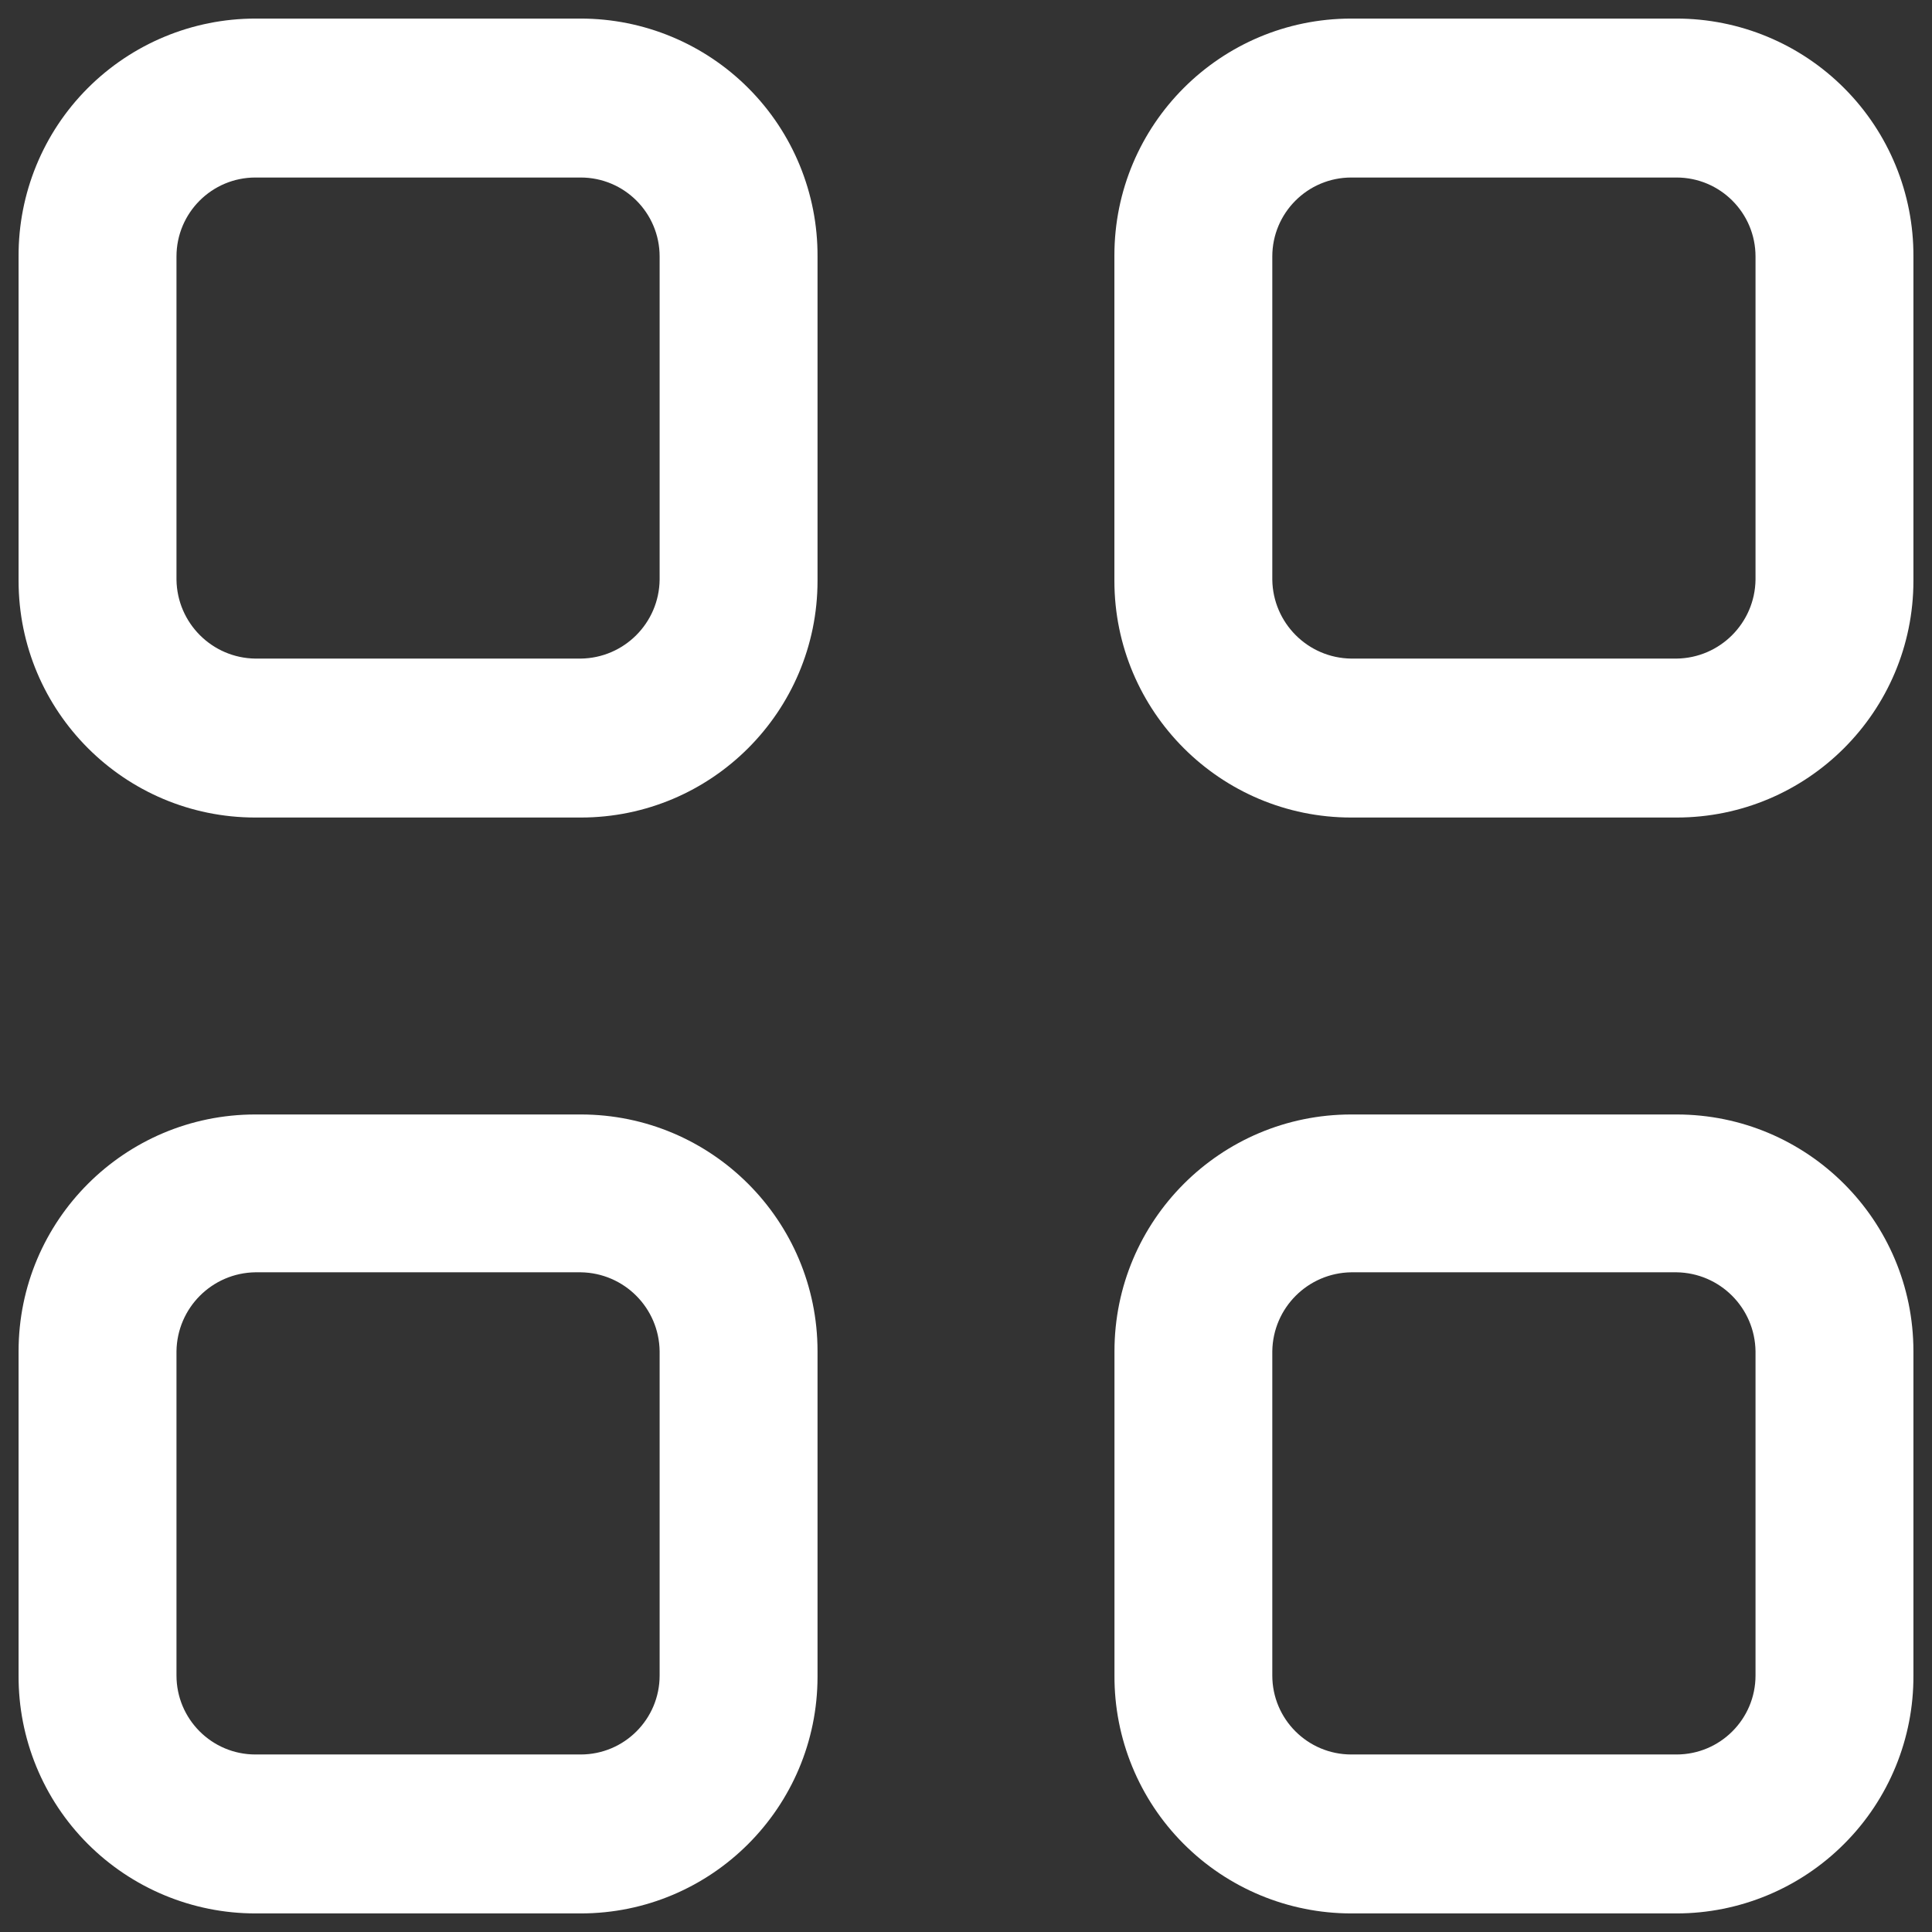
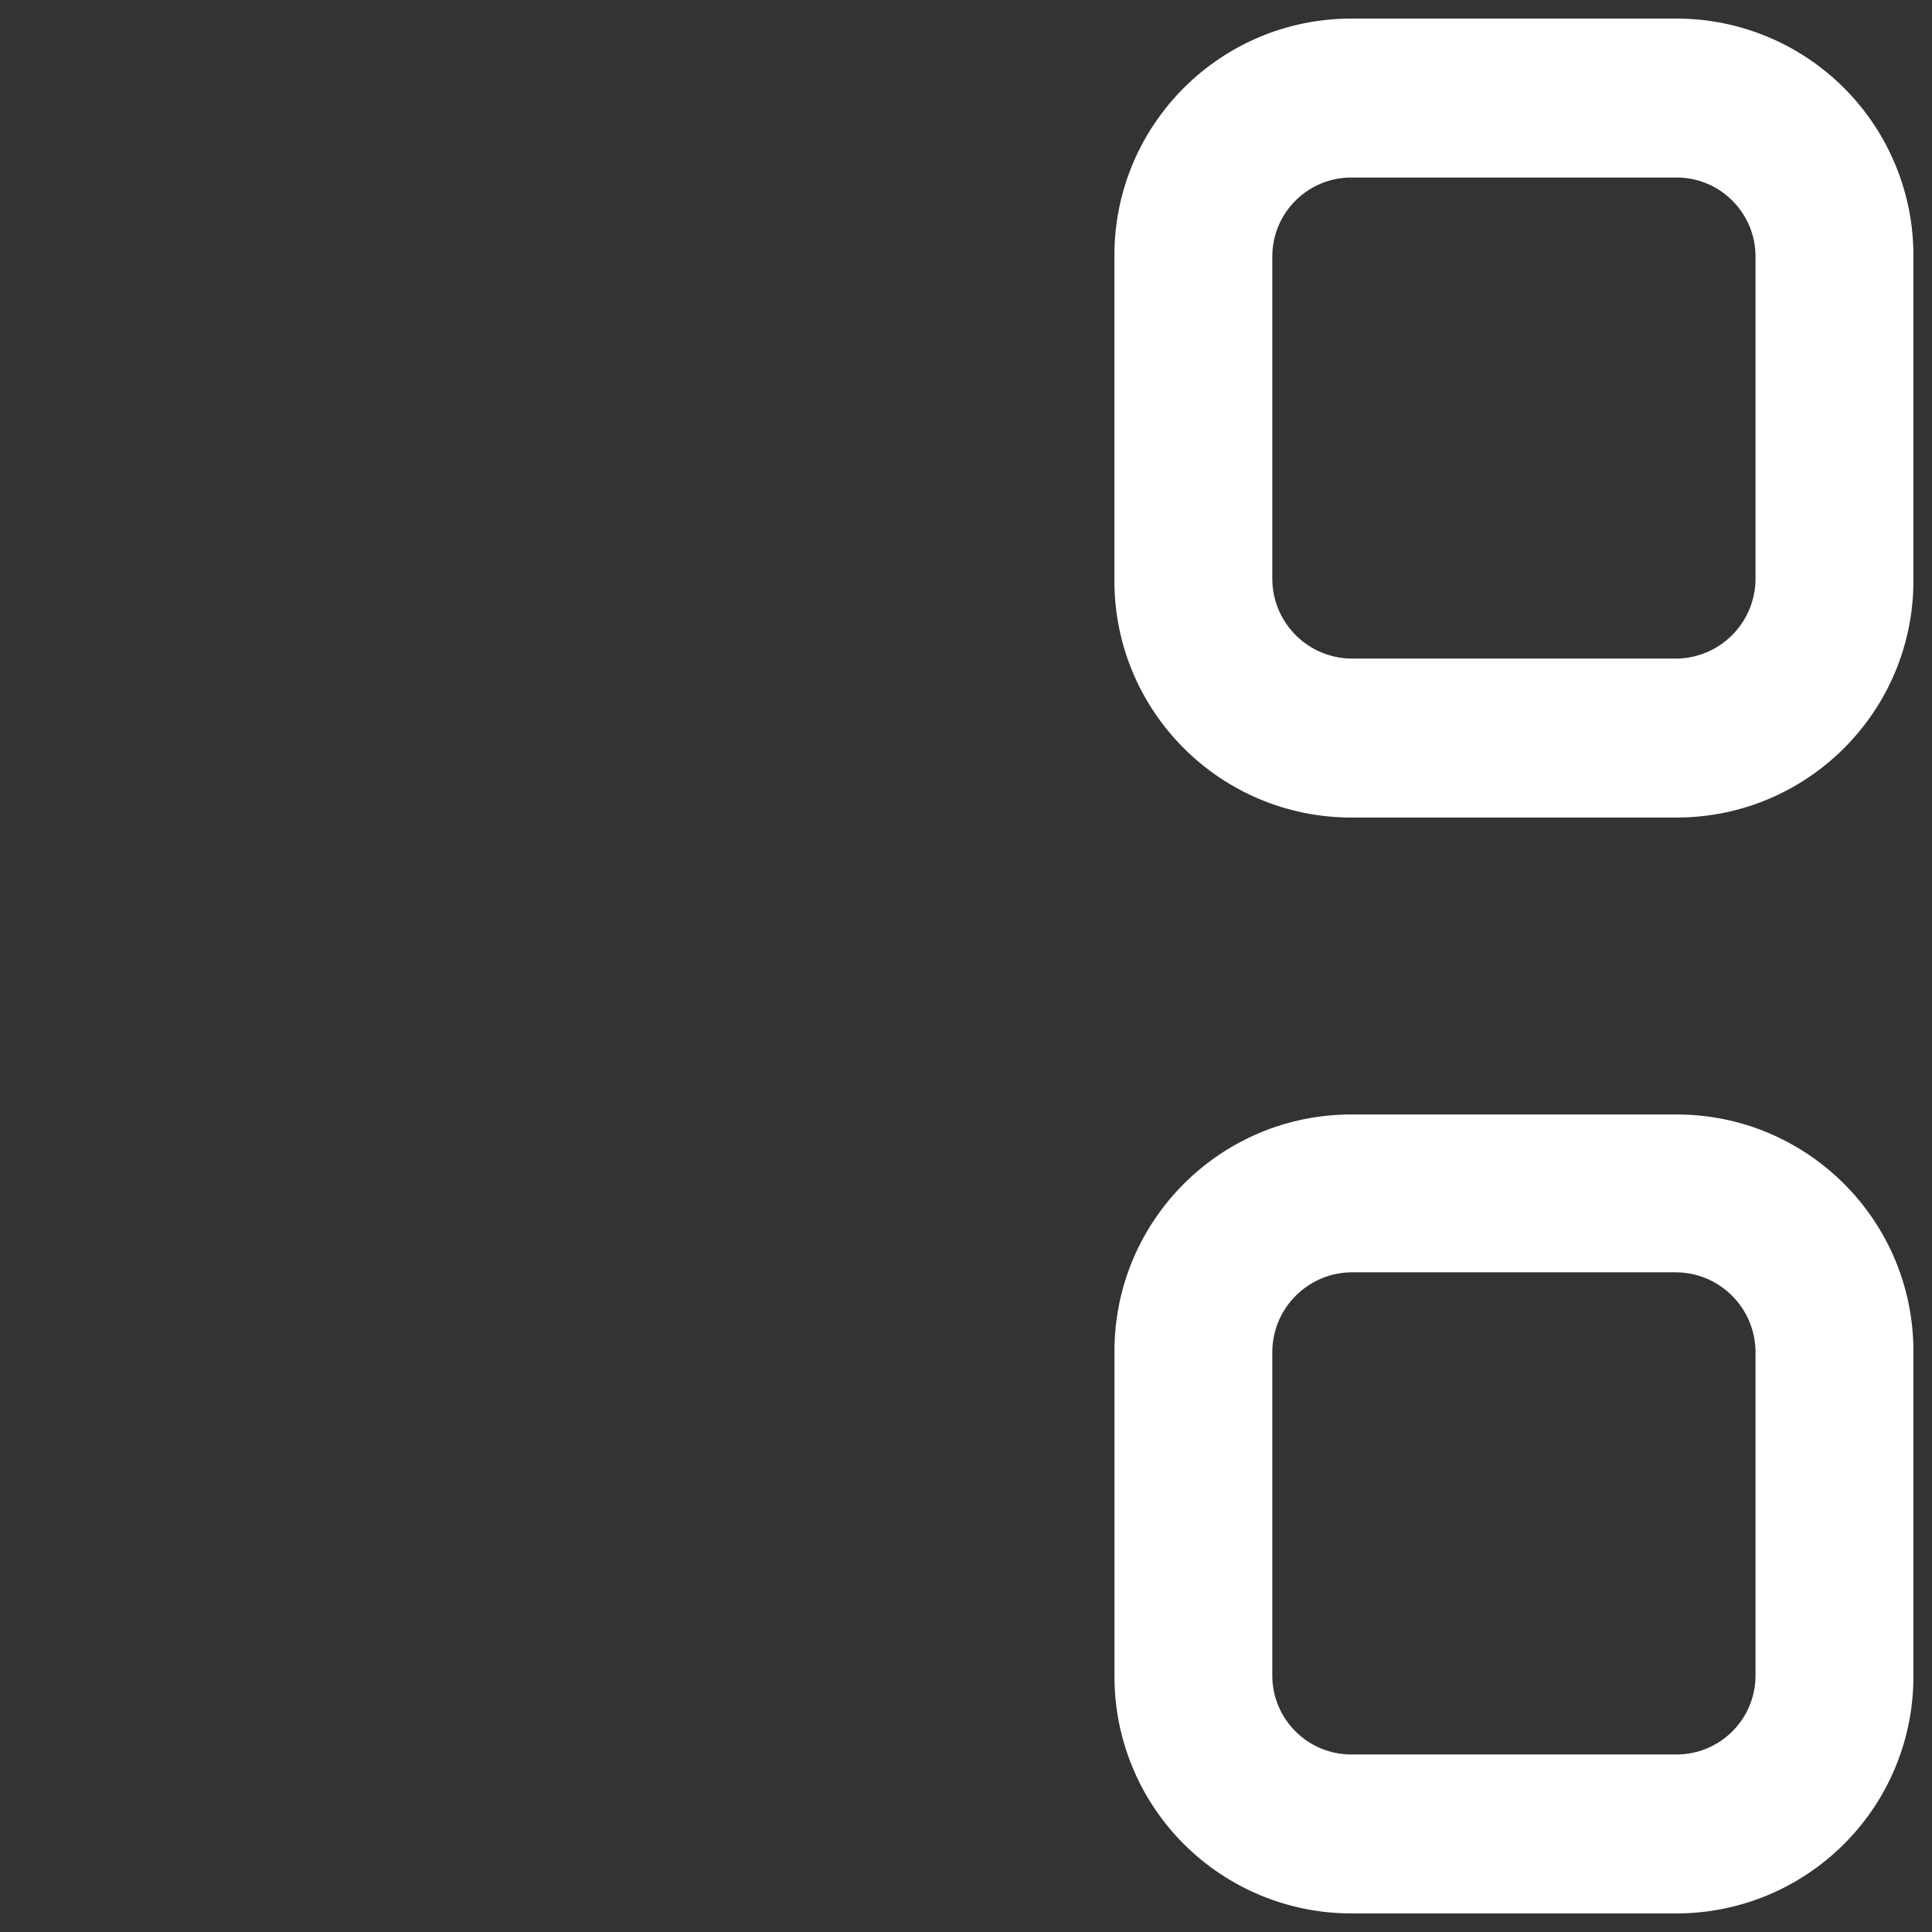
<svg xmlns="http://www.w3.org/2000/svg" width="26" height="26" viewBox="0 0 26 26" fill="none">
  <rect x="0" y="0" width="26" height="26" fill="#333333" stroke="none" />
-   <path fill-rule="evenodd" clip-rule="evenodd" d="M3.437 0.25H7.815C8.663 0.25 9.476 0.588 10.074 1.189C10.672 1.789 11.006 2.604 11.002 3.452V7.815C11.002 9.575 9.575 11.002 7.815 11.002H3.437C1.677 11.002 0.25 9.575 0.25 7.815V3.452C0.246 2.604 0.58 1.789 1.178 1.189C1.777 0.588 2.59 0.25 3.437 0.25ZM7.815 8.863C8.399 8.856 8.87 8.384 8.877 7.801V3.452C8.877 2.865 8.402 2.389 7.815 2.389H3.437C2.851 2.389 2.375 2.865 2.375 3.452V7.801C2.383 8.384 2.854 8.856 3.437 8.863H7.815Z" fill="white" />
  <path fill-rule="evenodd" clip-rule="evenodd" d="M18.185 0.25H22.562C23.41 0.25 24.223 0.588 24.821 1.189C25.419 1.789 25.754 2.604 25.75 3.452V7.815C25.75 9.575 24.323 11.002 22.562 11.002H18.185C16.424 11.002 14.997 9.575 14.997 7.815V3.438C14.997 1.677 16.424 0.25 18.185 0.25ZM22.562 8.863C23.146 8.856 23.617 8.384 23.625 7.801V3.452C23.625 2.865 23.149 2.389 22.562 2.389H18.185C17.598 2.389 17.122 2.865 17.122 3.452V7.801C17.13 8.384 17.601 8.856 18.185 8.863H22.562Z" fill="white" />
-   <path fill-rule="evenodd" clip-rule="evenodd" d="M3.437 14.998H7.815C9.575 14.998 11.002 16.425 11.002 18.185V22.562C11.002 24.323 9.575 25.75 7.815 25.75H3.437C2.59 25.75 1.777 25.412 1.178 24.811C0.58 24.211 0.246 23.396 0.25 22.548V18.185C0.25 16.425 1.677 14.998 3.437 14.998ZM7.815 23.611C8.402 23.611 8.877 23.135 8.877 22.548V18.185C8.87 17.601 8.399 17.13 7.815 17.122H3.437C2.854 17.13 2.383 17.601 2.375 18.185V22.548C2.375 23.135 2.851 23.611 3.437 23.611H7.815Z" fill="white" />
  <path fill-rule="evenodd" clip-rule="evenodd" d="M18.185 14.998H22.562C24.323 14.998 25.75 16.425 25.75 18.185V22.548C25.754 23.396 25.42 24.211 24.821 24.811C24.223 25.412 23.41 25.75 22.562 25.75H18.185C17.337 25.75 16.524 25.412 15.926 24.811C15.328 24.211 14.994 23.396 14.998 22.548V18.185C14.998 16.425 16.425 14.998 18.185 14.998ZM22.562 23.611C23.149 23.611 23.625 23.135 23.625 22.548V18.185C23.617 17.601 23.146 17.13 22.562 17.122H18.185C17.601 17.13 17.13 17.601 17.122 18.185V22.548C17.122 23.135 17.598 23.611 18.185 23.611H22.562Z" fill="white" />
</svg>